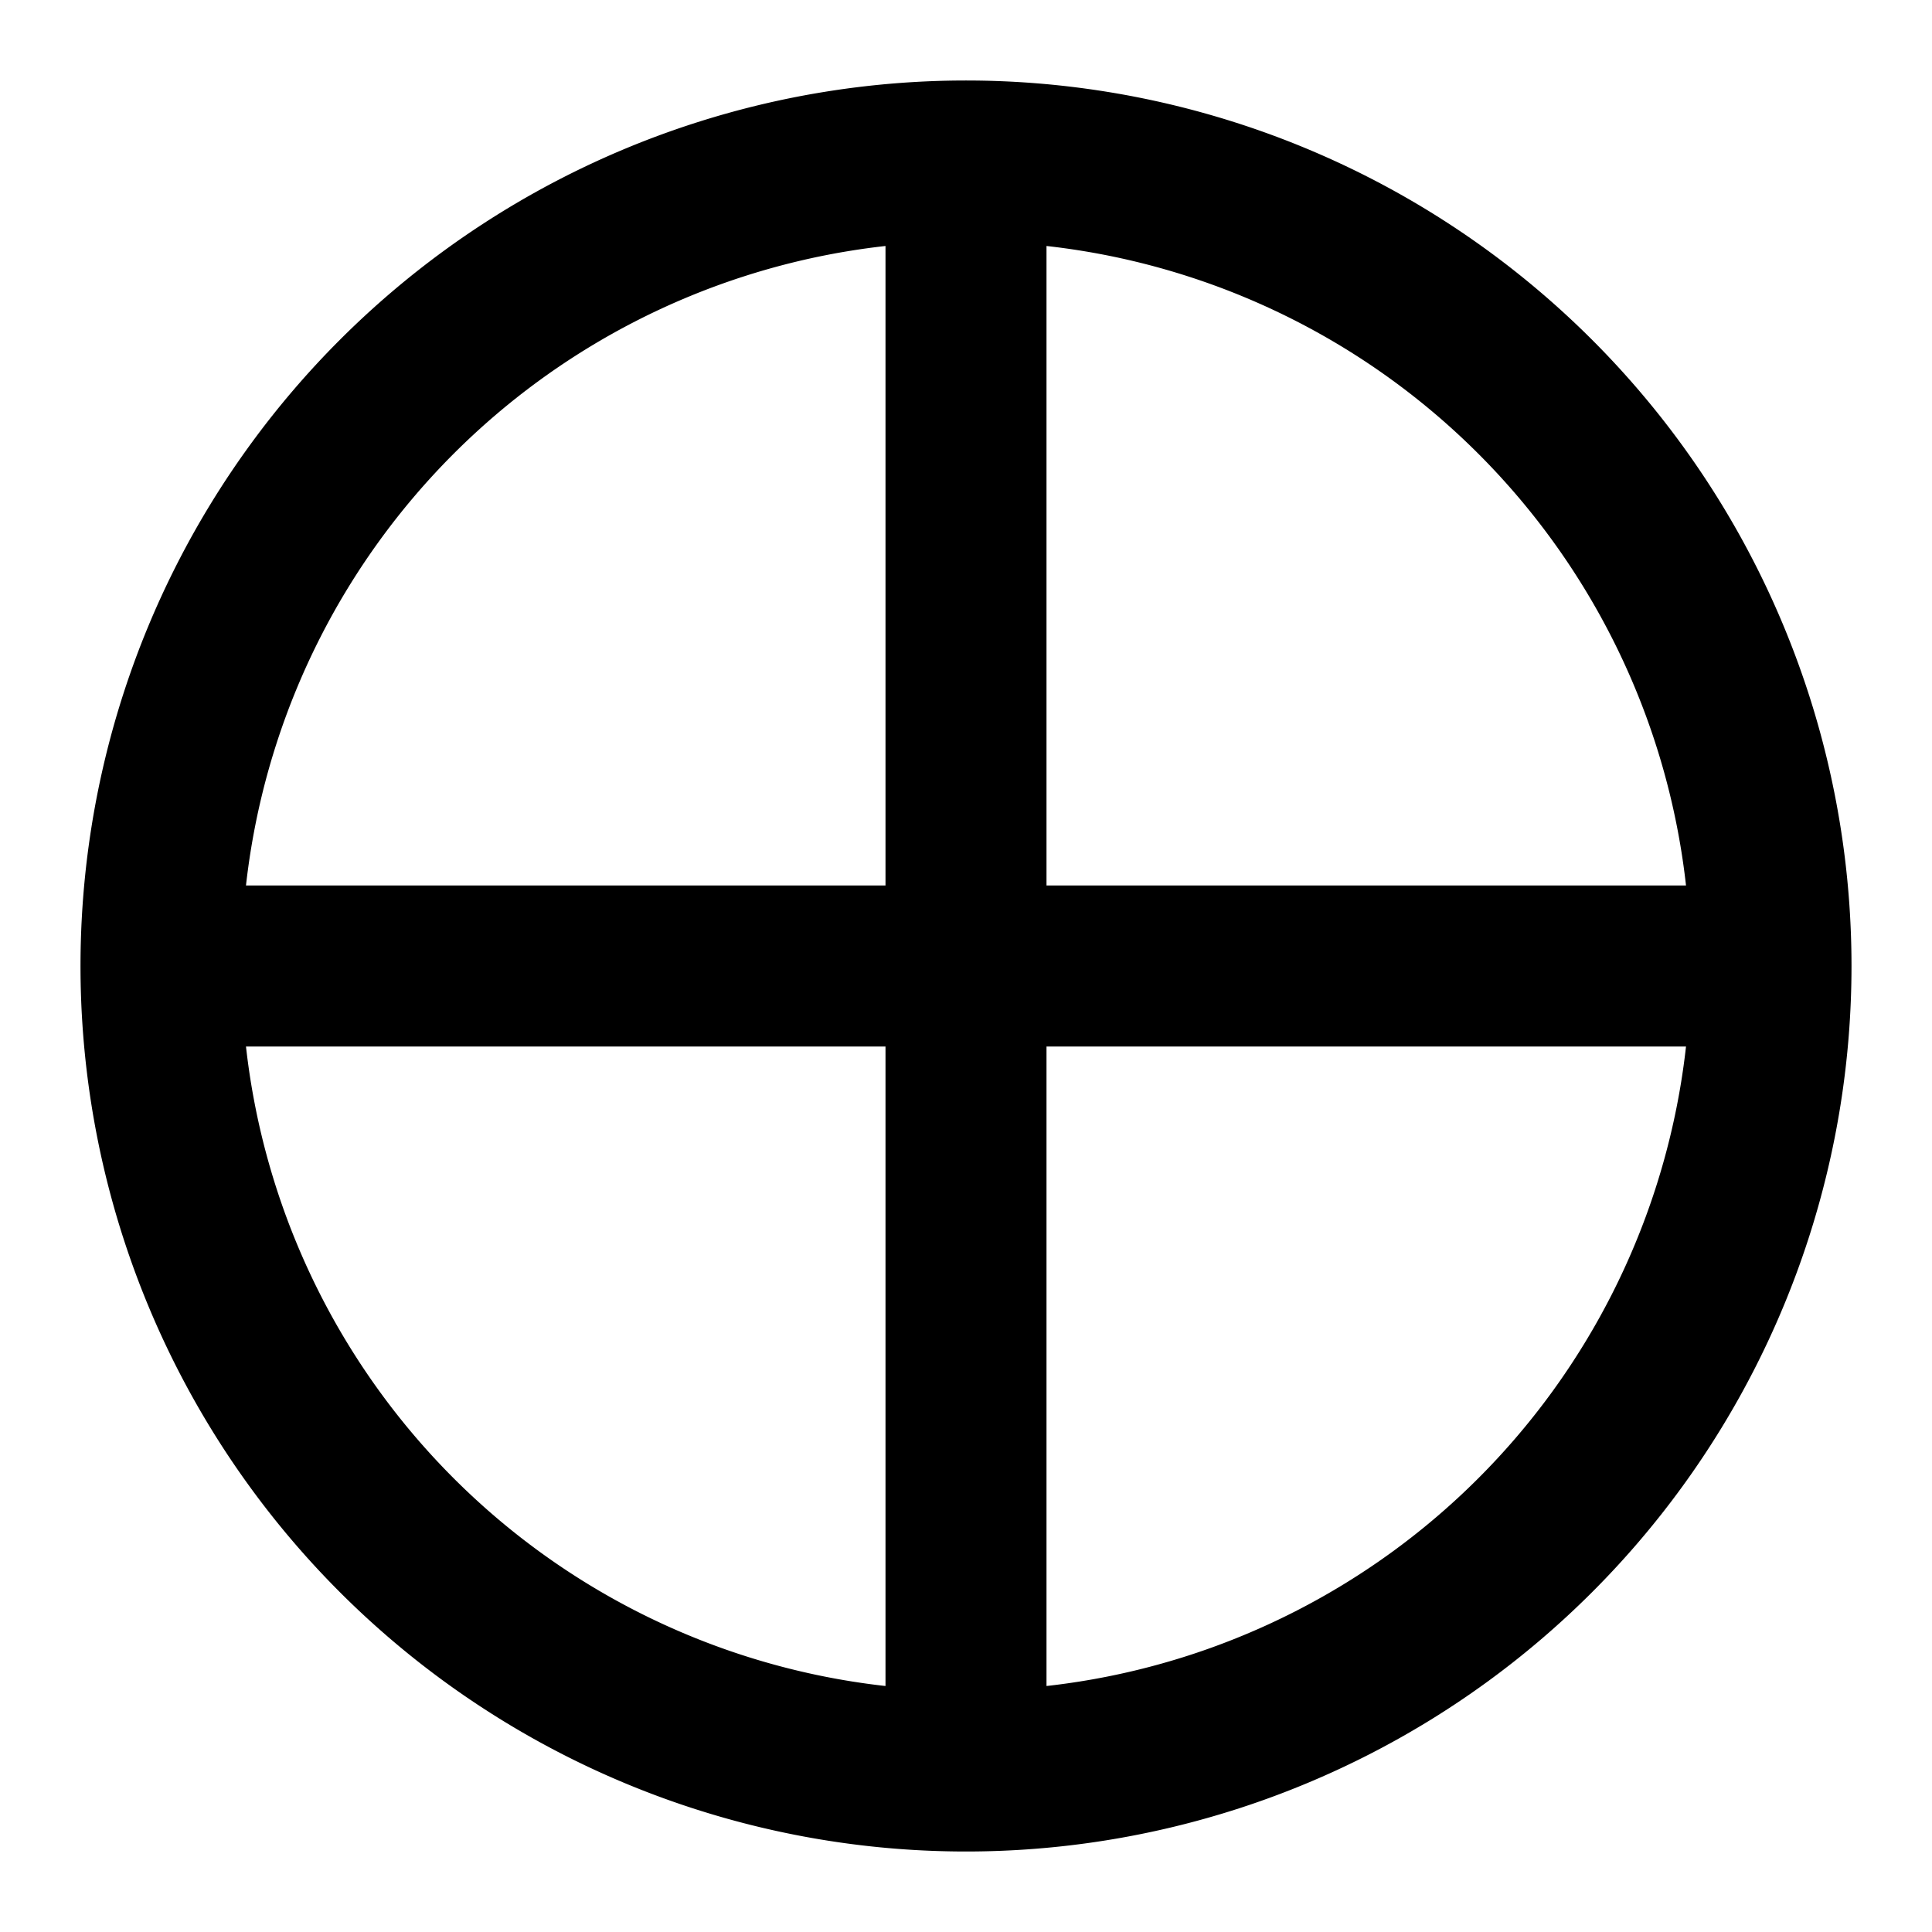
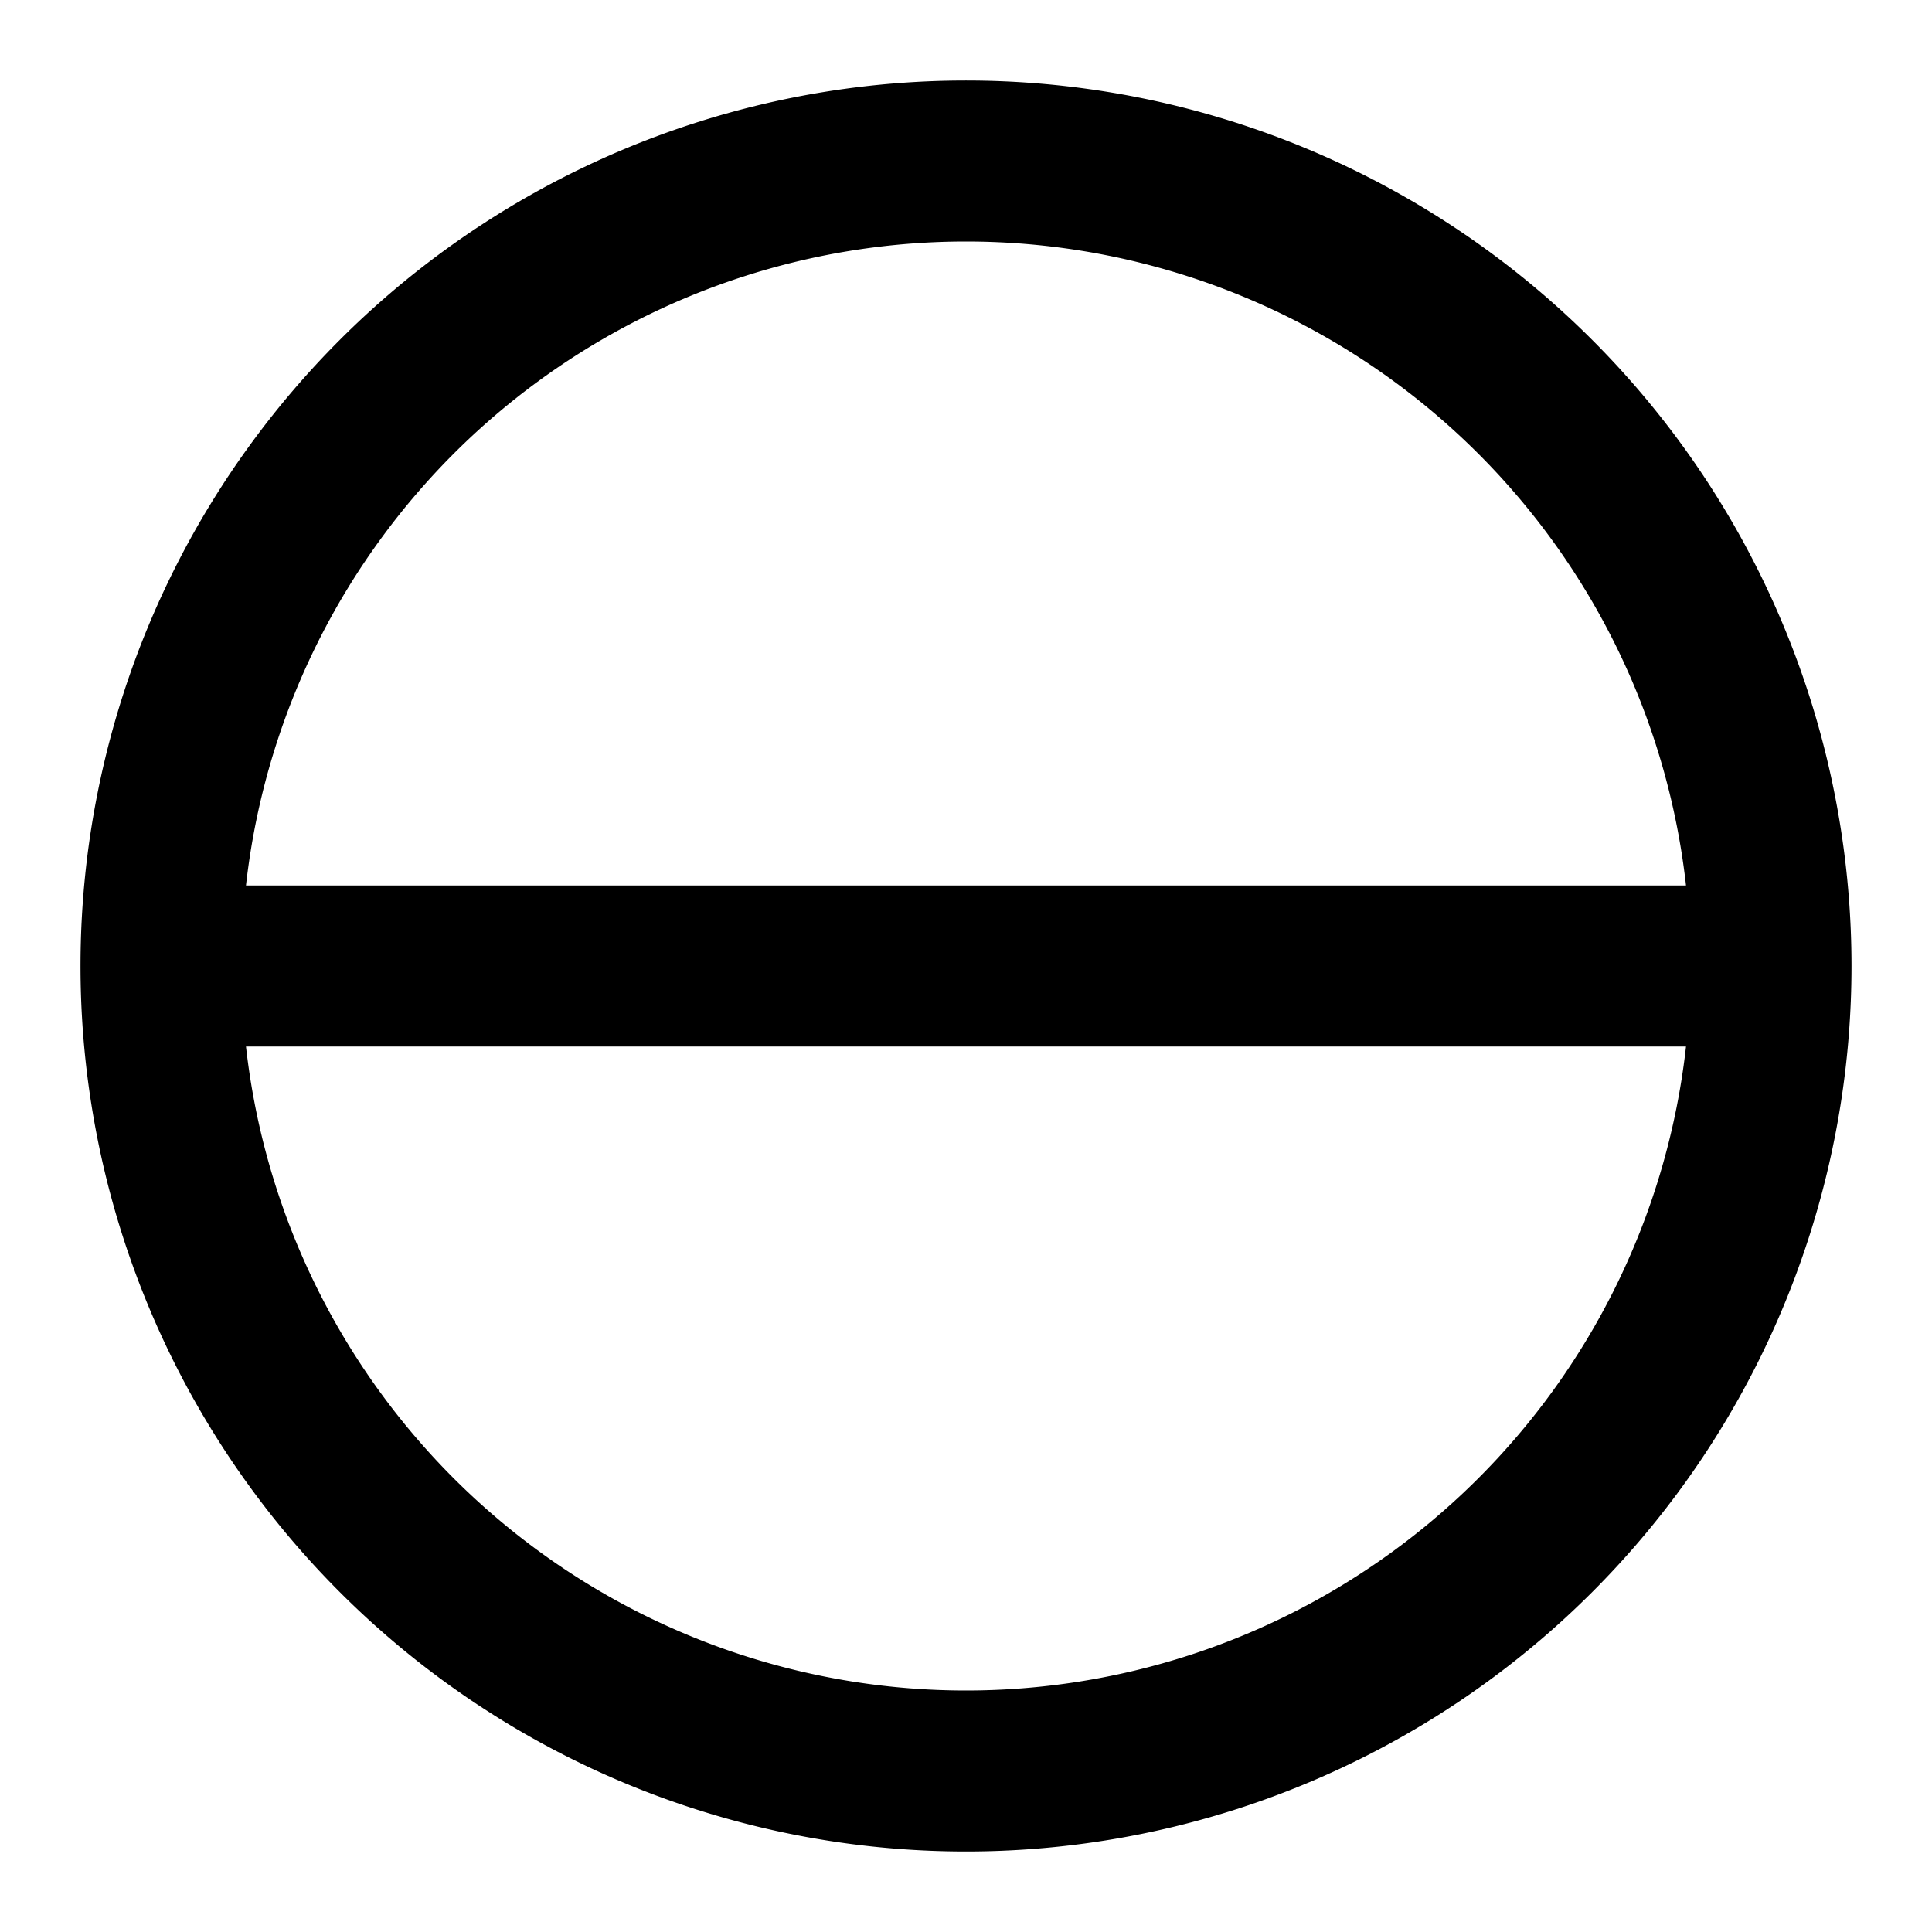
<svg xmlns="http://www.w3.org/2000/svg" width="16" height="16" version="1.1" viewBox="0 0 12 12">
-   <path d="M11 6A5 5 0 1 0 1 6a5 5 0 0 0 10 0zm-5 5V1M1 6h10" fill="none" stroke="#000" stroke-width="1" />
+   <path d="M11 6A5 5 0 1 0 1 6a5 5 0 0 0 10 0zm-5 5M1 6h10" fill="none" stroke="#000" stroke-width="1" />
</svg>